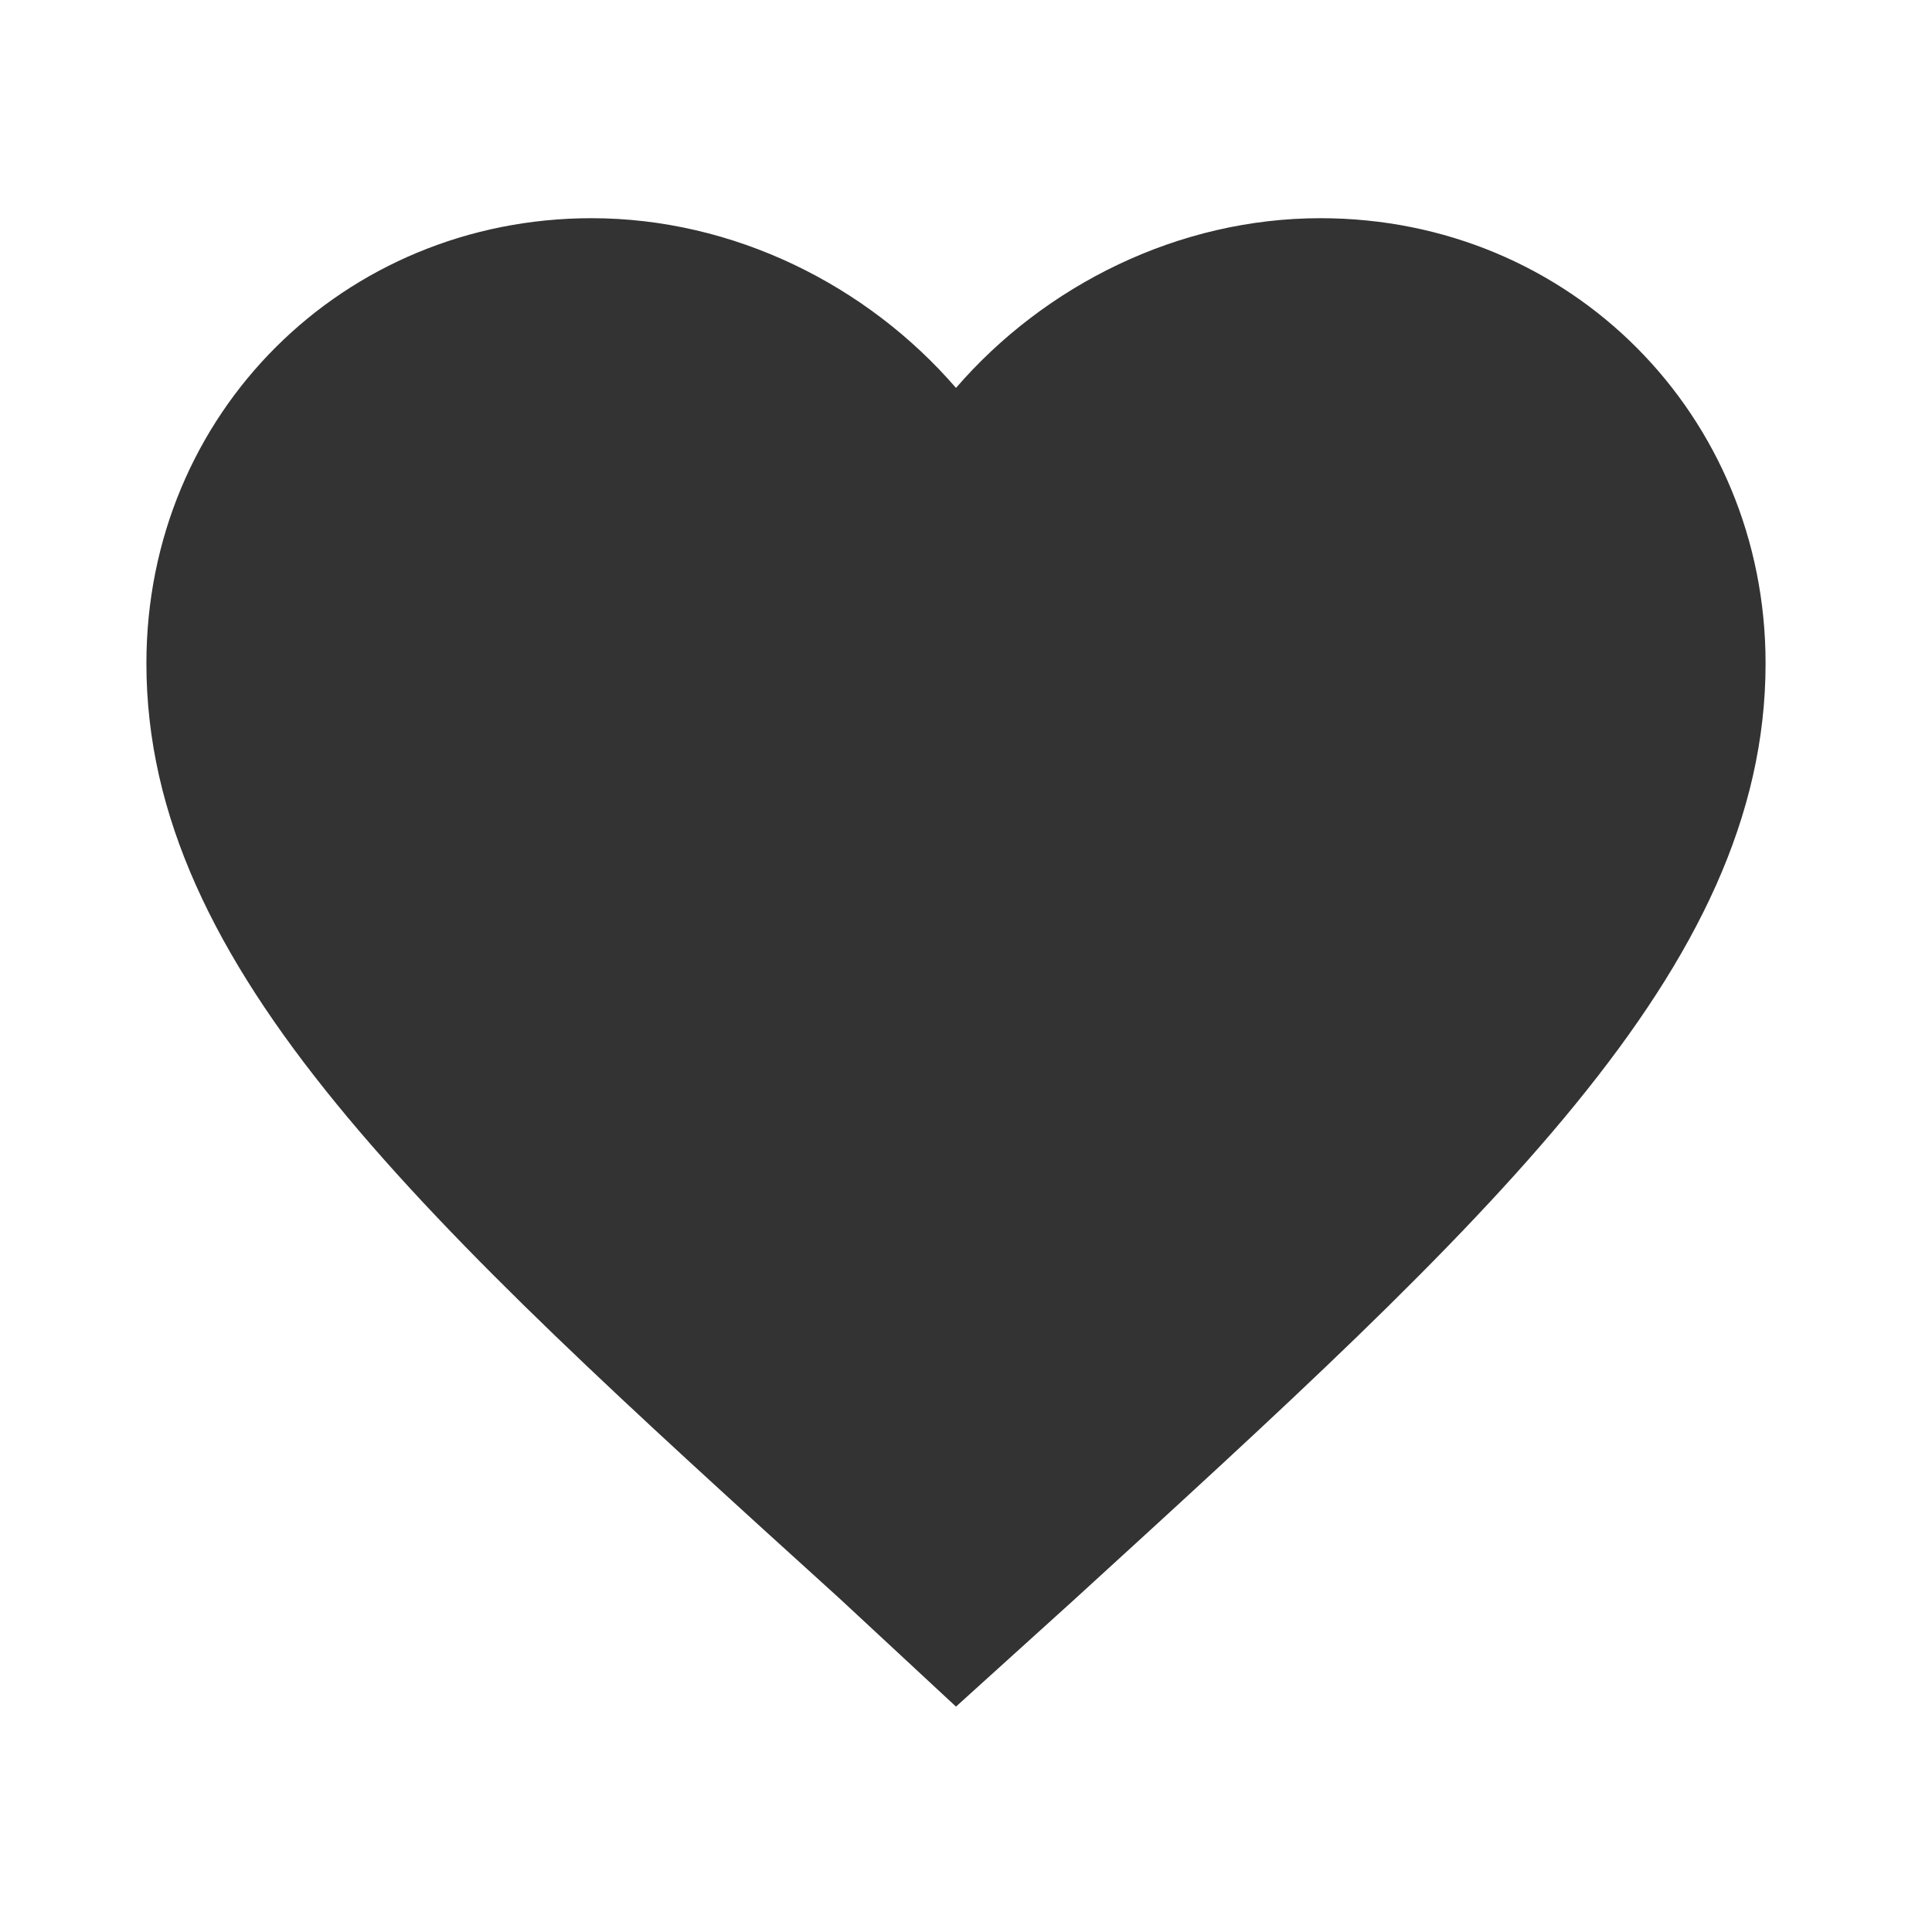
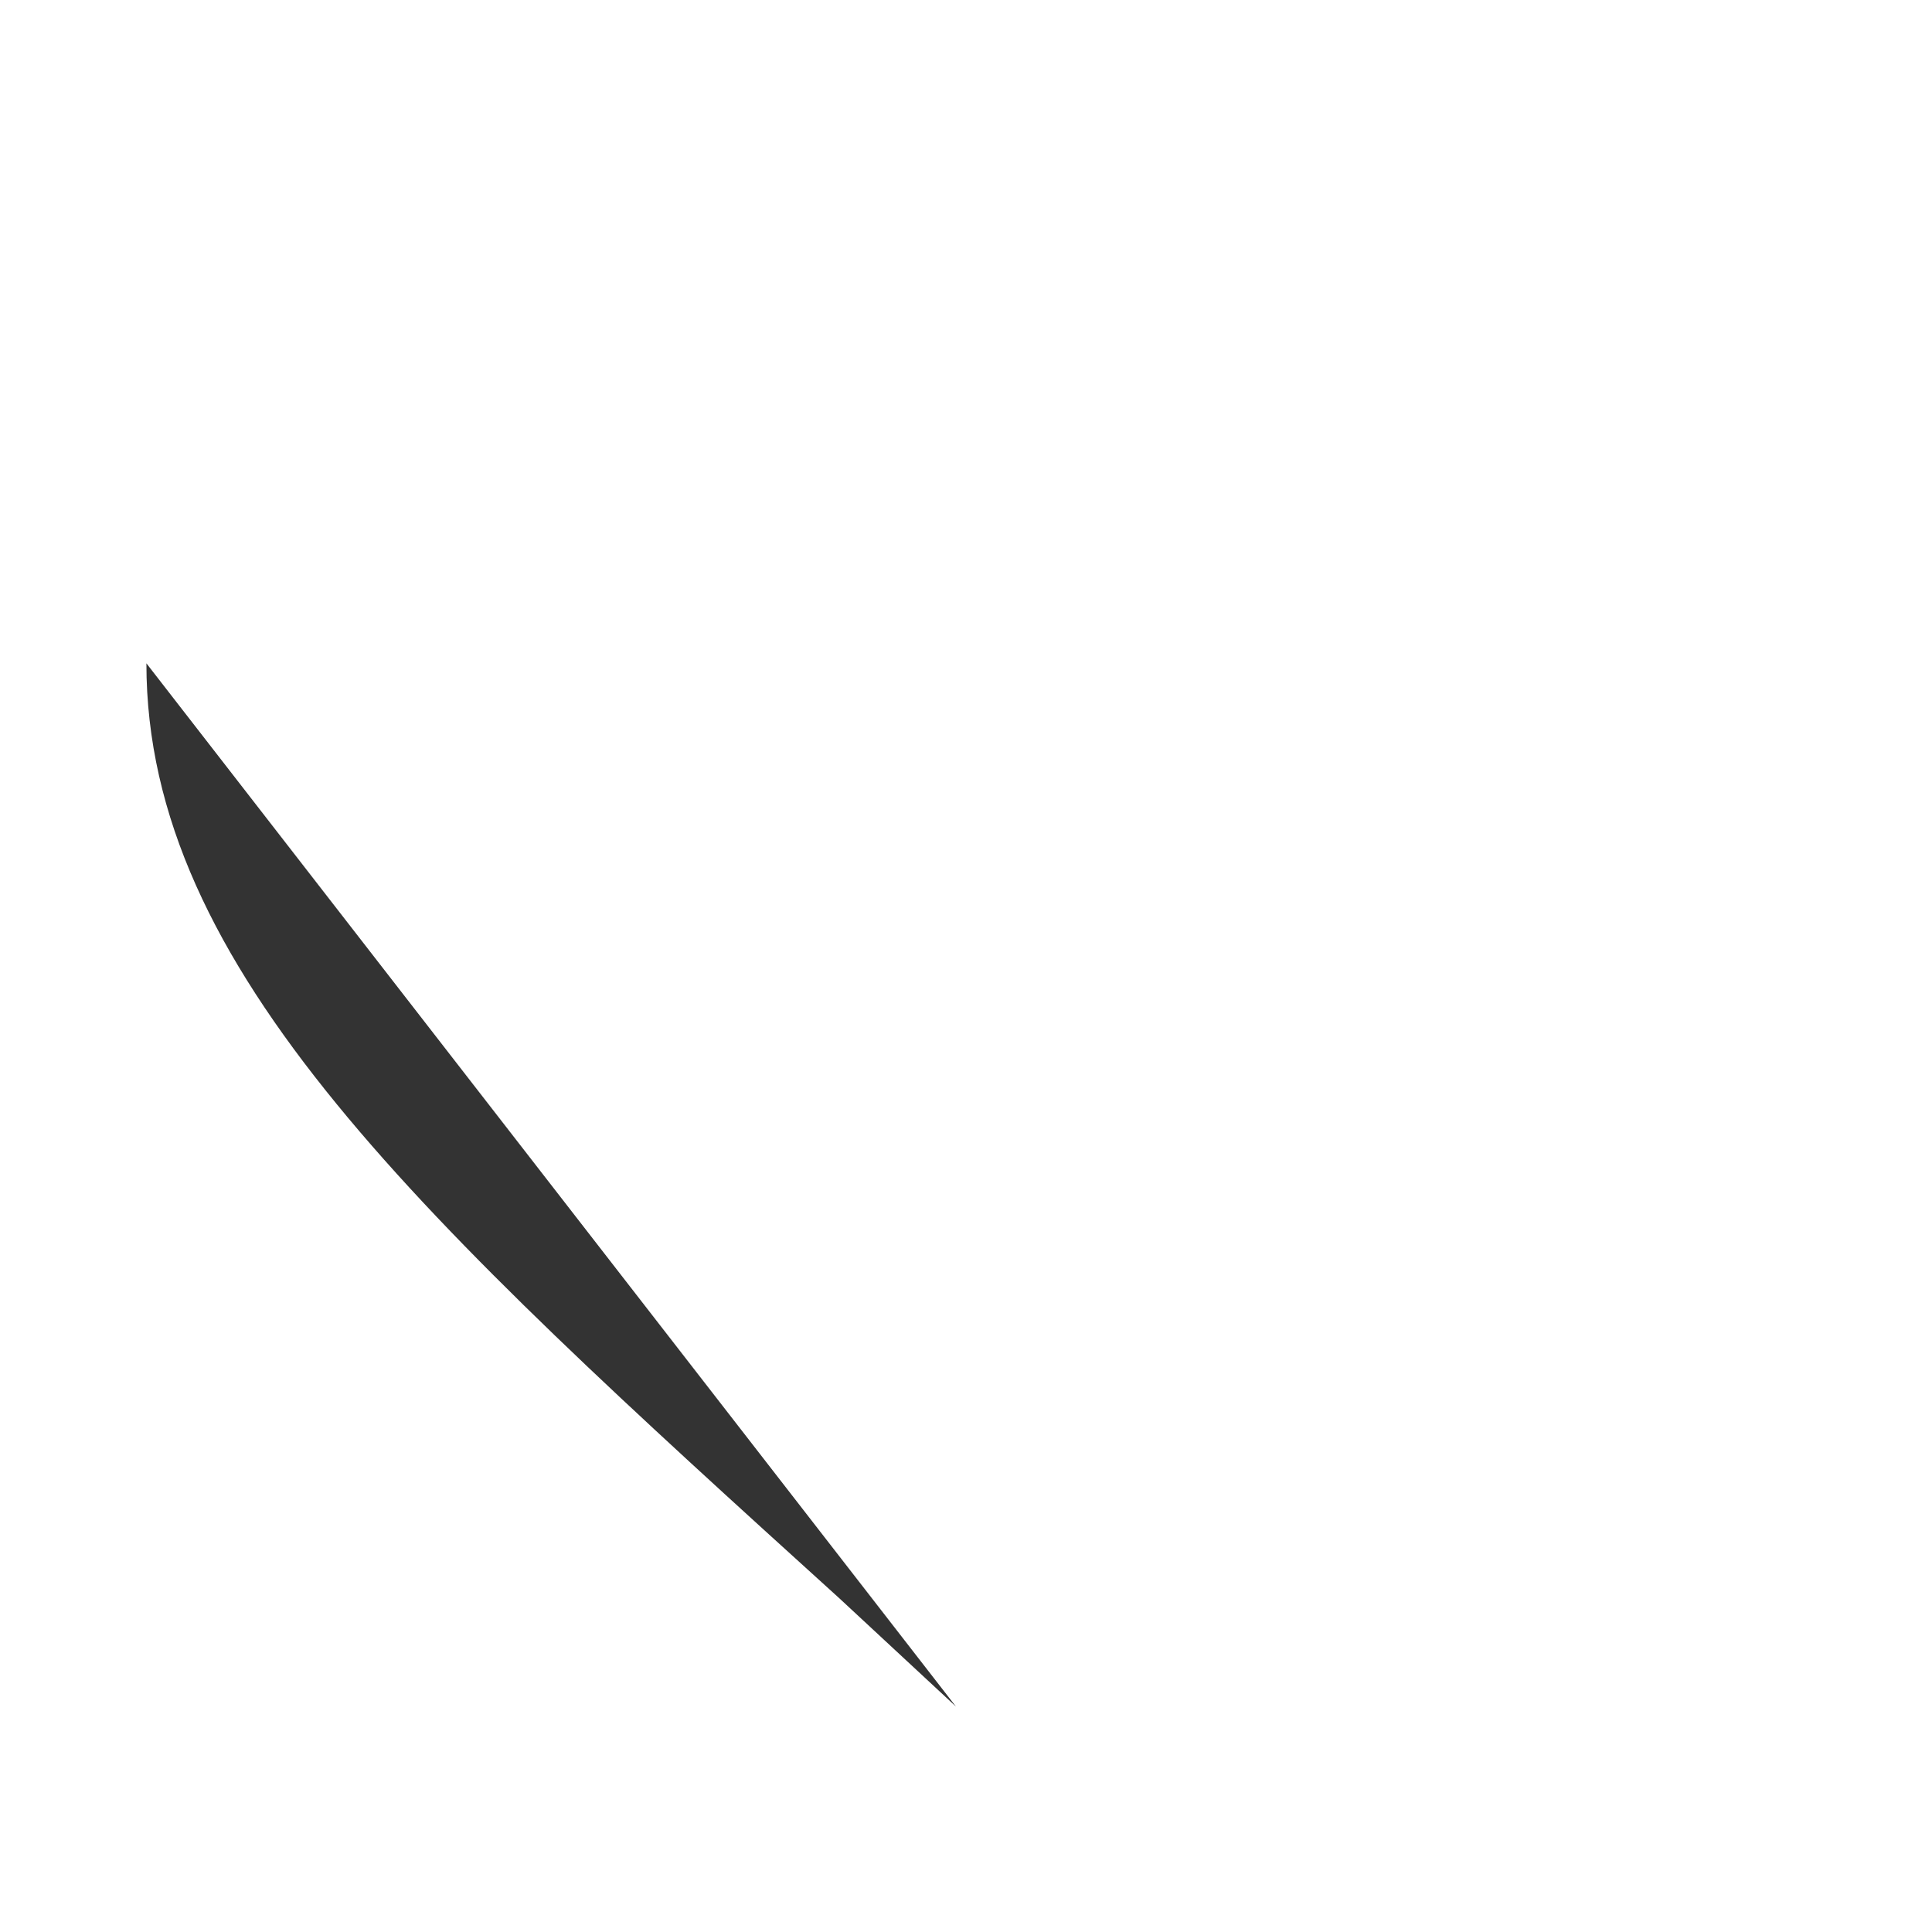
<svg xmlns="http://www.w3.org/2000/svg" xmlns:ns1="http://sodipodi.sourceforge.net/DTD/sodipodi-0.dtd" xmlns:ns2="http://www.inkscape.org/namespaces/inkscape" version="1.1" id="Layer_1" x="0px" y="0px" viewBox="0 0 55 55" xml:space="preserve" ns1:docname="like.svg" width="55" height="55" ns2:version="0.92.2 2405546, 2018-03-11">
  <defs id="defs3835" />
  <ns1:namedview pagecolor="#ffffff" bordercolor="#666666" borderopacity="1" objecttolerance="10" gridtolerance="10" guidetolerance="10" ns2:pageopacity="0" ns2:pageshadow="2" ns2:window-width="1920" ns2:window-height="1025" id="namedview3833" showgrid="false" ns2:zoom="8.0168655" ns2:cx="48" ns2:cy="38.021038" ns2:window-x="0" ns2:window-y="27" ns2:window-maximized="1" ns2:current-layer="Layer_1" />
  <style type="text/css" id="style3828">
	.st0{fill:#333333;}
</style>
  <g id="XMLID_4_" transform="matrix(0.792,0,0,0.792,-10.801,-11.054)">
-     <path id="XMLID_6_" class="st0" d="M 48,75.3 43.8,71.4 C 28.8,57.8 18.9,48.8 18.9,37.8 c 0,-9 7.1,-16 16,-16 5.1,0 9.9,2.4 13.1,6.1 3.2,-3.7 8,-6.1 13.1,-6.1 9,0 16,7.1 16,16 0,11 -9.9,20 -24.9,33.7 z" ns2:connector-curvature="0" style="fill:#333333" />
+     <path id="XMLID_6_" class="st0" d="M 48,75.3 43.8,71.4 C 28.8,57.8 18.9,48.8 18.9,37.8 z" ns2:connector-curvature="0" style="fill:#333333" />
  </g>
</svg>